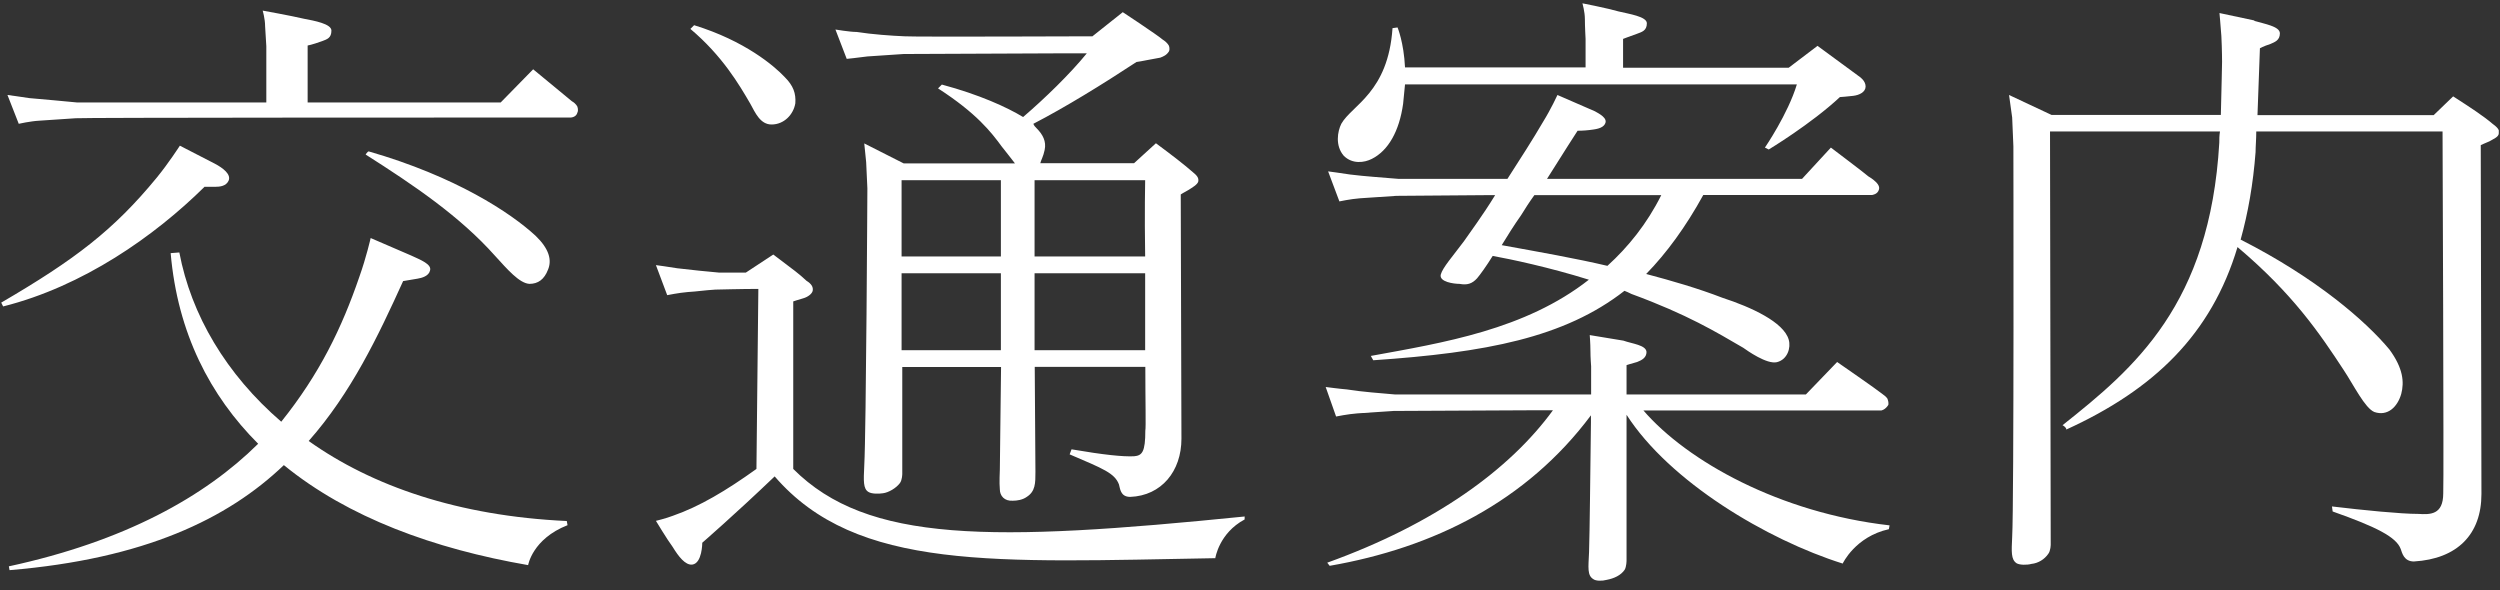
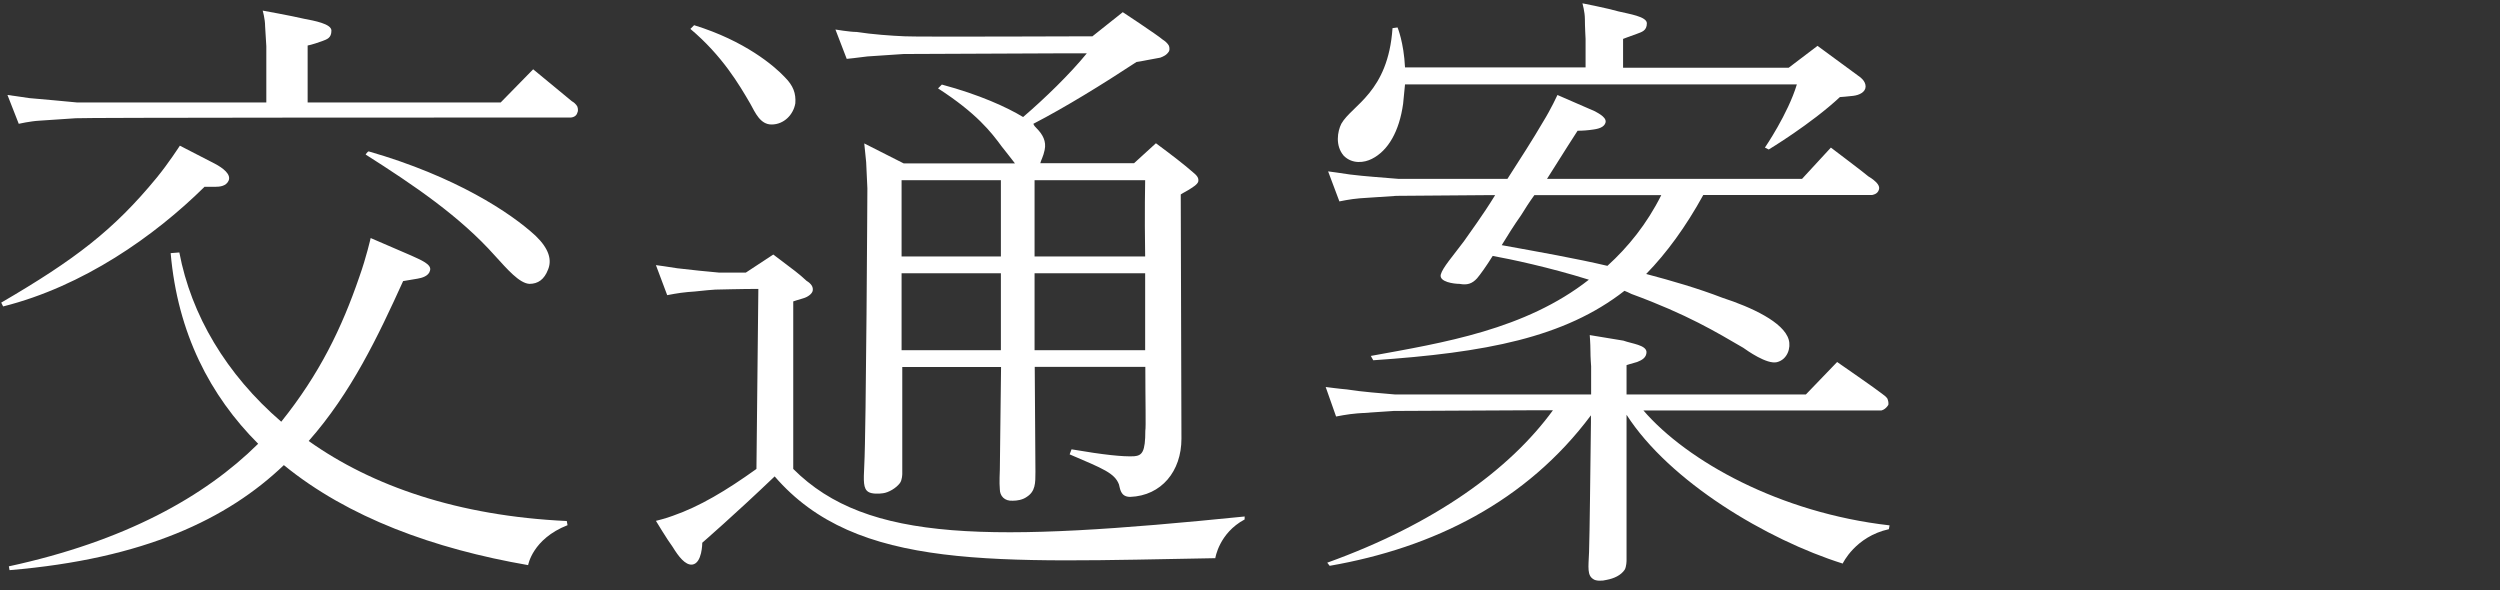
<svg xmlns="http://www.w3.org/2000/svg" width="144" height="34" viewBox="0 0 144 34" fill="none">
  <rect x="0" y="0" width="144" height="34" fill="#333333" stroke="none" />
  <g clip-path="url(#clip0_121_782)">
    <path d="M11.77 10.771C8.89 13.611 4.79 16.491 0.18 17.651L0.07 17.431C4.32 14.951 6.55 13.251 9.03 10.231C9.71 9.401 10.36 8.391 10.36 8.391C10.36 8.391 11.55 9.001 12.38 9.431C12.85 9.681 13.32 10.041 13.17 10.401C13.03 10.721 12.67 10.761 12.38 10.761H11.77V10.771ZM33.26 6.161C33.26 6.161 33.33 6.341 33.26 6.481C33.19 6.771 32.86 6.771 32.86 6.771H27.07C27.07 6.771 4.64 6.771 4.36 6.811C3.68 6.851 2.81 6.921 2.27 6.951C1.73 6.981 1.08 7.131 1.08 7.131L0.43 5.471C0.43 5.471 1.26 5.581 1.69 5.651C2.55 5.721 3.67 5.831 4.43 5.901H15.34V2.661C15.34 2.661 15.3 1.941 15.27 1.511C15.27 1.081 15.13 0.611 15.13 0.611C15.13 0.611 16.75 0.901 17.51 1.081C18.09 1.191 19.09 1.371 19.09 1.761C19.09 2.191 18.84 2.261 18.55 2.371C17.94 2.591 17.72 2.621 17.72 2.621V5.901H28.84L30.71 3.991C30.71 3.991 32.73 5.651 32.94 5.831C33.19 5.971 33.26 6.151 33.26 6.151V6.161ZM32.65 30.031L32.69 30.251C30.67 31.041 30.42 32.551 30.42 32.551C24.99 31.611 20.05 29.811 16.35 26.791C13.11 29.891 8.32 32.191 0.55 32.841L0.51 32.621C7.17 31.181 11.78 28.621 14.87 25.561C12.1 22.791 10.23 19.191 9.83 14.581L10.33 14.541C11.01 18.141 13.03 21.561 16.2 24.291C18.4 21.551 19.69 18.891 20.7 15.941C21.1 14.821 21.35 13.711 21.35 13.711C21.35 13.711 22.61 14.251 23.69 14.721C24.23 14.971 24.88 15.221 24.77 15.581C24.7 15.901 24.3 16.011 24.05 16.051C23.62 16.121 23.22 16.191 23.22 16.191C21.78 19.361 20.23 22.631 17.78 25.401C21.42 27.991 26.38 29.721 32.65 30.011V30.031ZM21.06 8.901C21.06 8.901 21.17 8.721 21.24 8.721C26.24 10.161 29.41 12.251 30.85 13.581C31.64 14.341 31.79 14.981 31.57 15.521C31.35 16.101 30.99 16.351 30.49 16.351C29.91 16.311 29.23 15.521 28.51 14.731C26.49 12.461 23.83 10.661 21.06 8.901Z" fill="white" />
    <path d="M71.691 29.741V29.921C70.211 30.711 70.001 32.151 70.001 32.151C57.331 32.371 49.341 32.911 44.621 27.441C42.321 29.641 40.451 31.261 40.451 31.261C40.451 31.261 40.451 32.451 39.871 32.521C39.471 32.561 39.081 32.051 38.751 31.511C38.431 31.081 37.781 30.001 37.781 30.001C37.781 30.001 38.361 29.861 38.751 29.711C40.301 29.171 41.811 28.271 43.571 27.011L43.681 16.641C42.711 16.641 41.301 16.681 41.201 16.681C40.551 16.721 40.161 16.791 39.621 16.821C39.121 16.861 38.431 17.001 38.431 17.001L37.781 15.271C37.781 15.271 38.611 15.381 39.001 15.451C39.901 15.561 40.661 15.631 41.411 15.701H42.961L44.541 14.661C45.871 15.671 45.941 15.701 46.451 16.171C46.741 16.351 46.851 16.531 46.811 16.751C46.771 16.931 46.521 17.111 46.271 17.181C46.021 17.251 45.691 17.361 45.691 17.361V27.011C49.971 31.291 57.101 31.221 71.681 29.751L71.691 29.741ZM39.761 1.671L39.981 1.451C42.901 2.351 44.591 3.791 45.201 4.441C45.701 4.941 45.851 5.381 45.811 5.951C45.701 6.601 45.161 7.171 44.441 7.171C43.791 7.171 43.501 6.491 43.221 5.981C42.571 4.861 41.601 3.211 39.761 1.661V1.671ZM62.911 2.101L64.671 0.701C64.671 0.701 66.691 2.031 66.971 2.281C67.261 2.461 67.331 2.641 67.331 2.641C67.331 2.641 67.401 2.821 67.331 2.961C67.191 3.181 67.011 3.251 66.831 3.321C66.401 3.391 65.711 3.541 65.461 3.571C63.481 4.871 61.391 6.161 59.521 7.131C59.561 7.241 59.631 7.311 59.701 7.381C60.061 7.741 60.281 8.141 60.171 8.641C60.101 9.001 59.951 9.251 59.921 9.401H65.321L66.581 8.251C67.551 8.971 68.161 9.441 68.701 9.911C68.921 10.091 69.061 10.231 69.021 10.451C68.981 10.631 68.661 10.811 68.441 10.951C68.221 11.061 68.011 11.201 68.011 11.201C68.011 11.201 68.051 24.161 68.051 25.271C68.051 27.141 66.901 28.551 65.101 28.621C64.521 28.621 64.521 28.121 64.451 27.901C64.201 27.251 63.551 27.001 61.611 26.171L61.721 25.881C63.591 26.201 64.671 26.311 65.321 26.281C65.791 26.241 65.971 26.031 65.971 24.801C66.011 24.621 65.971 23.111 65.971 21.131H59.601C59.601 21.131 59.641 26.851 59.641 27.181C59.641 27.831 59.641 28.301 59.141 28.621C58.891 28.801 58.561 28.841 58.351 28.841C57.851 28.881 57.591 28.551 57.591 28.191C57.551 27.791 57.591 27.151 57.591 27.041L57.661 21.141H51.971V27.291C51.971 27.291 51.971 27.651 51.831 27.831C51.611 28.121 51.181 28.371 50.861 28.411C50.611 28.451 50.211 28.451 50.031 28.341C49.711 28.161 49.741 27.691 49.781 26.831C49.891 24.851 49.961 10.851 49.961 10.851L49.891 9.341L49.781 8.261L52.051 9.411H58.461C58.281 9.161 57.921 8.731 57.701 8.441C57.091 7.611 56.261 6.531 54.031 5.091L54.251 4.871C56.411 5.451 57.991 6.171 58.931 6.741C60.191 5.661 61.631 4.261 62.601 3.071H61.341C61.341 3.071 52.381 3.111 52.051 3.111C51.401 3.151 50.471 3.221 49.961 3.251C49.461 3.321 48.771 3.391 48.771 3.391L48.121 1.701C48.121 1.701 48.951 1.841 49.341 1.841C50.241 1.981 51.361 2.061 52.111 2.091C52.581 2.131 62.911 2.091 62.911 2.091V2.101ZM51.931 10.381V14.771H57.651V10.381H51.931ZM57.651 20.171V15.741H51.931V20.171H57.651ZM59.591 10.381V14.771H65.961C65.921 12.291 65.961 10.381 65.961 10.381H59.591ZM65.961 20.171V15.741H59.591V20.171H65.961Z" fill="white" />
    <path d="M76.969 24.021L76.359 22.291C76.359 22.291 77.189 22.401 77.579 22.431C78.439 22.571 79.559 22.651 80.349 22.721H91.649V21.101C91.649 21.101 91.609 20.601 91.609 20.201C91.609 19.801 91.569 19.301 91.569 19.301C91.569 19.301 92.899 19.521 93.509 19.621C94.009 19.801 94.809 19.871 94.839 20.271C94.839 20.591 94.589 20.741 94.299 20.851C93.899 20.961 93.689 21.031 93.689 21.031V22.721H104.019L105.819 20.851C105.819 20.851 108.159 22.471 108.409 22.681C108.729 22.901 108.729 23.001 108.729 23.001C108.729 23.001 108.799 23.181 108.769 23.321C108.589 23.611 108.369 23.641 108.369 23.641H94.659C97.179 26.561 102.509 29.541 108.839 30.261L108.799 30.481C106.859 30.911 106.139 32.461 106.139 32.461C101.779 31.091 96.169 27.751 93.689 23.891V32.281C93.689 32.281 93.689 32.641 93.579 32.821C93.359 33.141 92.969 33.321 92.539 33.401C92.289 33.471 91.929 33.471 91.779 33.361C91.419 33.141 91.489 32.711 91.529 31.811C91.569 30.591 91.599 27.351 91.639 24.321V23.921C87.929 28.891 82.569 31.551 76.589 32.591L76.449 32.411C82.639 30.181 86.959 27.051 89.449 23.631H88.369C88.369 23.631 80.559 23.671 80.269 23.671C79.589 23.711 78.689 23.781 78.179 23.811C77.639 23.851 76.959 23.991 76.959 23.991L76.969 24.021ZM94.819 15.781C96.329 16.181 97.809 16.611 99.209 17.151C100.869 17.691 102.739 18.551 103.029 19.561C103.169 20.031 102.959 20.711 102.349 20.861C101.769 21.001 100.619 20.181 100.409 20.031C98.859 19.131 97.209 18.121 93.969 16.931C93.829 16.861 93.679 16.791 93.569 16.751C90.109 19.451 85.579 20.311 79.099 20.751L78.959 20.501C83.129 19.741 87.849 18.991 91.519 16.111C89.219 15.391 86.979 14.921 85.979 14.741C85.619 15.321 85.259 15.821 85.079 16.031C84.789 16.351 84.499 16.431 84.069 16.351C83.749 16.351 82.879 16.241 82.989 15.811C83.099 15.411 83.669 14.771 84.319 13.901C84.639 13.431 85.399 12.421 86.119 11.241H85.539C85.539 11.241 80.719 11.281 80.429 11.281C79.749 11.321 78.879 11.391 78.339 11.421C77.799 11.461 77.149 11.601 77.149 11.601L76.499 9.871C76.499 9.871 77.329 9.981 77.759 10.051C78.619 10.161 79.739 10.231 80.529 10.301C80.709 10.301 79.989 10.301 86.829 10.301C87.549 9.181 88.309 8.001 88.879 7.021C89.349 6.261 89.709 5.471 89.709 5.471C89.709 5.471 91.619 6.301 91.869 6.411C92.119 6.551 92.629 6.811 92.449 7.131C92.309 7.421 91.839 7.451 91.549 7.491C91.229 7.531 90.869 7.531 90.869 7.531C90.869 7.531 90.009 8.861 89.109 10.301H103.799L105.459 8.501C105.459 8.501 107.509 10.051 107.619 10.161C107.869 10.301 108.049 10.481 108.049 10.481C108.049 10.481 108.299 10.701 108.229 10.911C108.159 11.201 107.829 11.231 107.829 11.231H98.109C97.099 13.071 95.989 14.581 94.829 15.771L94.819 15.781ZM91.329 3.901V2.241C91.329 2.241 91.289 1.521 91.289 1.091C91.289 0.691 91.149 0.191 91.149 0.191C91.149 0.191 92.629 0.481 93.239 0.661C93.819 0.801 94.859 0.951 94.859 1.341C94.859 1.771 94.569 1.841 94.279 1.951C93.879 2.091 93.489 2.241 93.489 2.241V3.901H103.029L104.689 2.641L107.139 4.441C107.139 4.441 107.459 4.661 107.459 4.981C107.459 5.301 107.099 5.481 106.739 5.521C106.449 5.561 105.979 5.591 105.979 5.591C104.319 7.141 101.879 8.611 101.879 8.611L101.659 8.501C101.659 8.501 102.989 6.561 103.499 4.861H80.929C80.889 5.221 80.859 5.541 80.819 5.981C80.599 7.561 79.959 8.681 79.019 9.151C78.589 9.371 77.899 9.471 77.399 8.971C76.899 8.391 77.039 7.571 77.259 7.131C77.869 6.051 79.959 5.331 80.209 1.621L80.499 1.581C80.499 1.581 80.859 2.441 80.929 3.881H91.329V3.901ZM92.589 15.311C93.779 14.231 94.859 12.901 95.689 11.241H88.379C88.089 11.641 87.839 12.031 87.619 12.391C87.189 13.001 86.829 13.581 86.499 14.121C88.699 14.521 90.749 14.881 92.579 15.311H92.589Z" fill="white" />
-     <path d="M129.841 1.201C130.451 1.381 131.321 1.521 131.321 1.921C131.321 2.321 131.031 2.421 130.781 2.531C130.351 2.671 130.171 2.781 130.171 2.781C130.171 2.781 130.101 4.831 130.031 6.631H140.181L141.301 5.551C142.311 6.201 143.031 6.671 143.571 7.131C143.821 7.311 144.001 7.491 143.931 7.671C143.931 7.891 143.641 7.991 143.391 8.141C143.211 8.211 142.891 8.361 142.891 8.361C142.891 8.361 142.931 27.331 142.931 28.451C142.931 30.791 141.531 32.191 139.041 32.341C138.461 32.341 138.361 31.841 138.281 31.621C138.031 30.941 136.911 30.361 134.361 29.461L134.321 29.171C136.161 29.391 138.281 29.601 139.291 29.601C139.971 29.641 140.731 29.671 140.731 28.411C140.771 27.871 140.691 7.571 140.691 7.571H129.961C129.961 8.041 129.921 8.431 129.921 8.761C129.781 10.601 129.491 12.251 129.061 13.801C133.451 16.031 136.291 18.521 137.631 20.131C138.421 21.211 138.491 22.001 138.311 22.691C138.091 23.451 137.521 23.991 136.761 23.731C136.221 23.511 135.571 22.181 135.001 21.321C133.631 19.231 132.081 16.931 128.881 14.231C127.371 19.271 124.061 22.441 119.021 24.741C119.021 24.601 118.801 24.491 118.801 24.491C122.941 21.211 127.291 17.541 127.831 8.221C127.831 8.001 127.831 7.821 127.871 7.571H118.081L118.121 31.361C118.121 31.361 118.121 31.721 117.981 31.901C117.761 32.221 117.401 32.441 117.011 32.481C116.761 32.551 116.331 32.551 116.151 32.441C115.831 32.221 115.861 31.791 115.901 30.931C116.011 28.991 115.971 8.431 115.971 8.431L115.901 6.771L115.721 5.471L118.171 6.621H127.921C127.961 5.141 127.991 3.561 127.991 3.561C127.991 3.561 127.991 2.881 127.951 2.081C127.911 1.501 127.841 0.751 127.841 0.751C127.841 0.751 129.031 1.001 129.861 1.181L129.841 1.201Z" fill="white" />
  </g>
  <defs>
    <clipPath id="clip0_121_782">
      <rect width="143.86" height="33.27" fill="white" transform="translate(0.07 0.191)" />
    </clipPath>
  </defs>
</svg>